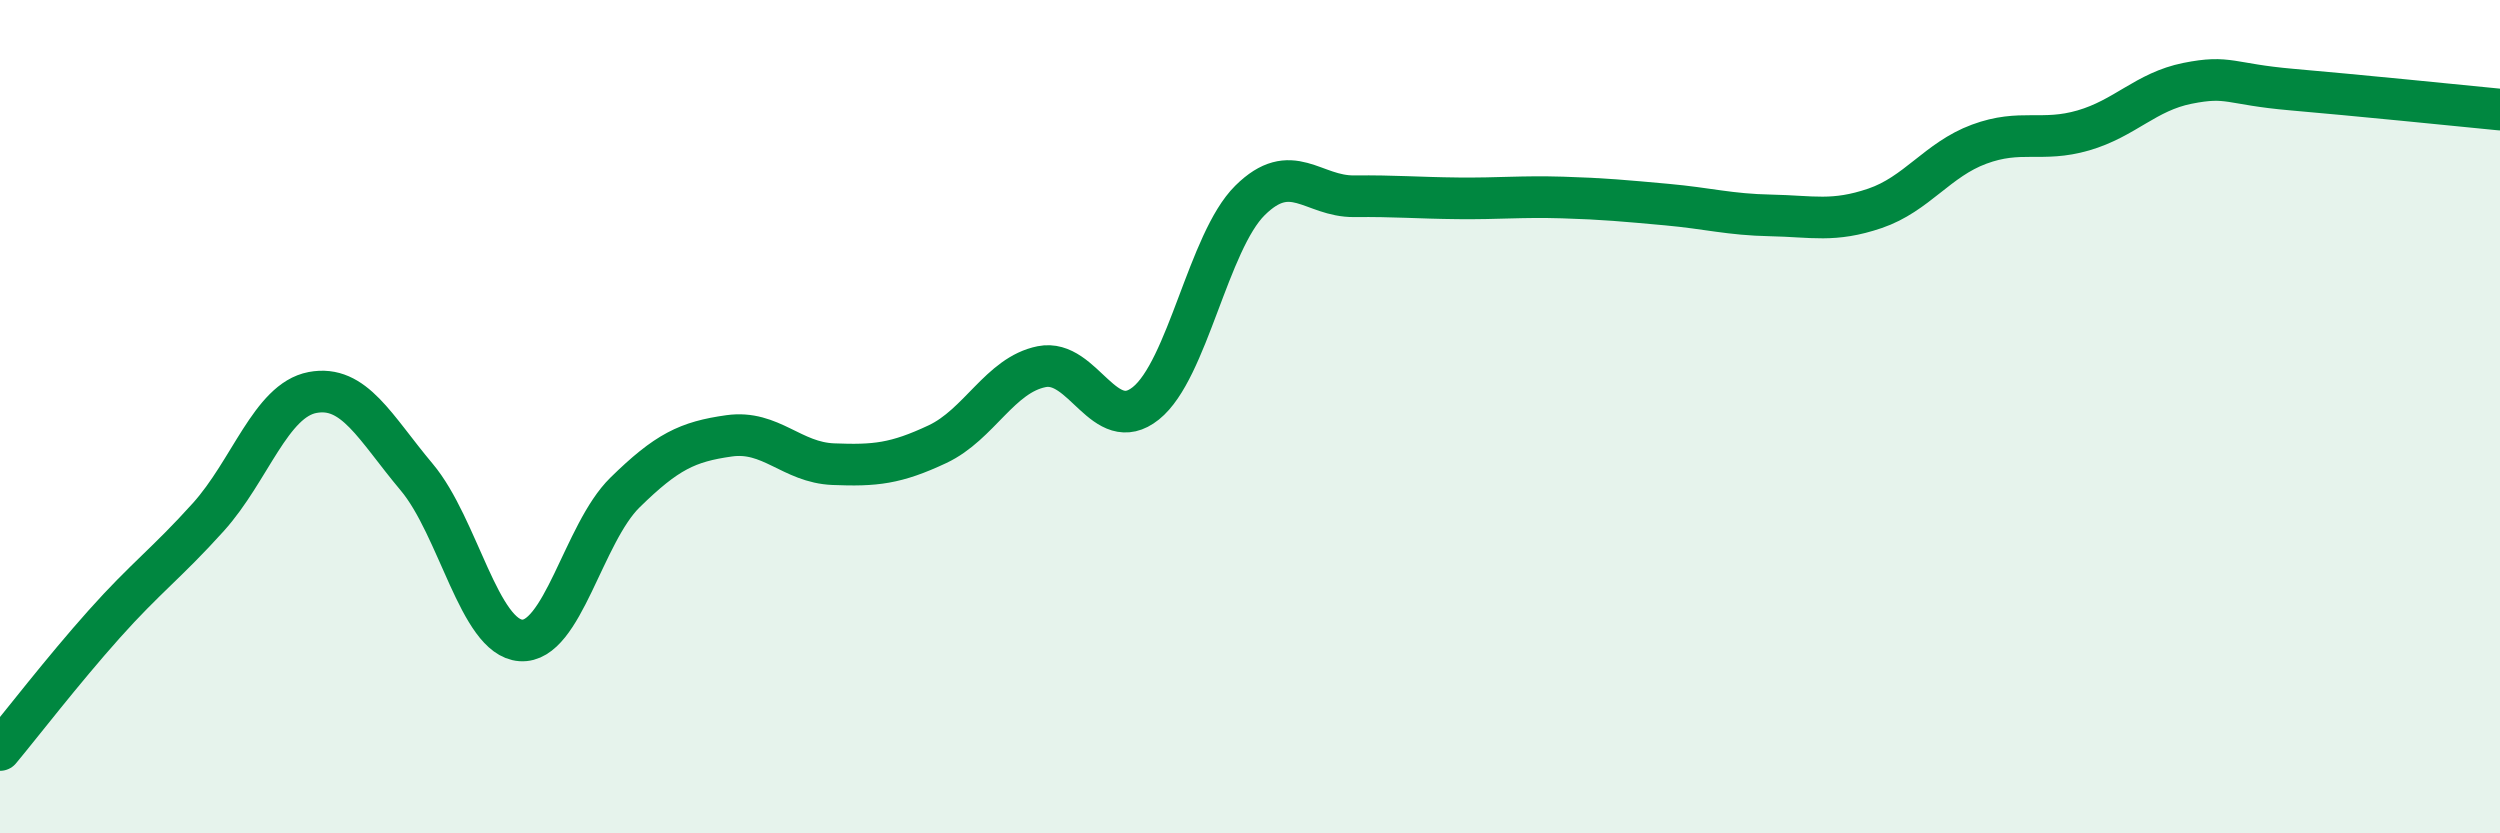
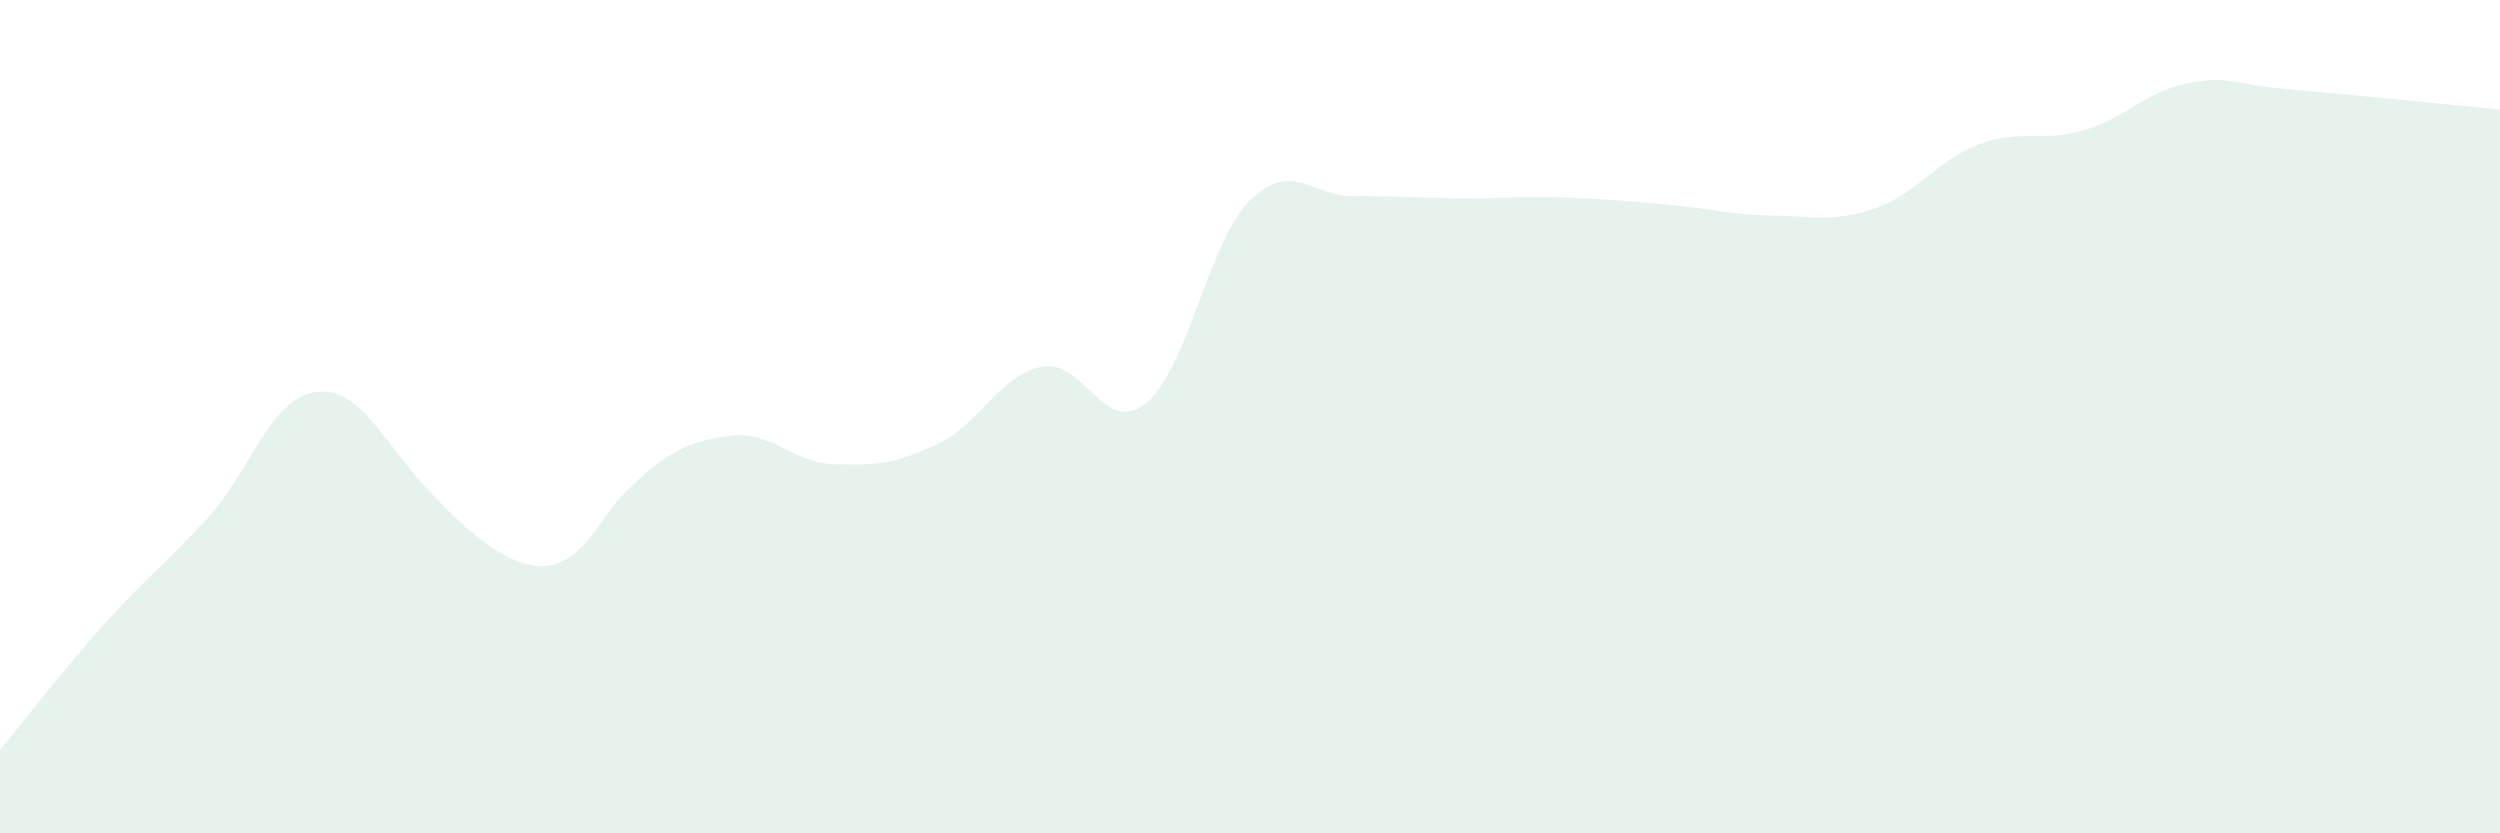
<svg xmlns="http://www.w3.org/2000/svg" width="60" height="20" viewBox="0 0 60 20">
-   <path d="M 0,18 C 0.5,17.4 1.5,16.1 2.5,14.98 C 3.5,13.86 4,13.52 5,12.41 C 6,11.3 6.5,9.61 7.5,9.42 C 8.5,9.23 9,10.26 10,11.45 C 11,12.64 11.5,15.3 12.5,15.37 C 13.5,15.44 14,12.8 15,11.82 C 16,10.84 16.5,10.6 17.5,10.46 C 18.5,10.32 19,11.1 20,11.14 C 21,11.18 21.5,11.13 22.5,10.66 C 23.5,10.19 24,9 25,8.8 C 26,8.6 26.5,10.48 27.5,9.68 C 28.5,8.88 29,5.8 30,4.81 C 31,3.82 31.5,4.72 32.5,4.71 C 33.5,4.7 34,4.75 35,4.76 C 36,4.77 36.5,4.71 37.5,4.74 C 38.5,4.77 39,4.82 40,4.91 C 41,5 41.5,5.15 42.5,5.17 C 43.5,5.19 44,5.34 45,5 C 46,4.66 46.5,3.83 47.5,3.46 C 48.5,3.09 49,3.42 50,3.13 C 51,2.84 51.5,2.2 52.5,2 C 53.5,1.8 53.5,2.02 55,2.15 C 56.5,2.28 59,2.53 60,2.63L60 20L0 20Z" fill="#008740" opacity="0.1" stroke-linecap="round" stroke-linejoin="round" />
-   <path d="M 0,18 C 0.5,17.4 1.5,16.1 2.5,14.98 C 3.5,13.86 4,13.52 5,12.41 C 6,11.3 6.5,9.61 7.5,9.42 C 8.5,9.23 9,10.26 10,11.45 C 11,12.64 11.5,15.3 12.5,15.37 C 13.5,15.44 14,12.8 15,11.82 C 16,10.84 16.5,10.6 17.5,10.46 C 18.5,10.32 19,11.1 20,11.14 C 21,11.18 21.5,11.13 22.5,10.66 C 23.5,10.19 24,9 25,8.8 C 26,8.6 26.5,10.48 27.5,9.68 C 28.5,8.88 29,5.8 30,4.81 C 31,3.82 31.5,4.72 32.5,4.71 C 33.5,4.7 34,4.75 35,4.76 C 36,4.77 36.5,4.71 37.5,4.74 C 38.5,4.77 39,4.82 40,4.91 C 41,5 41.5,5.15 42.5,5.17 C 43.5,5.19 44,5.34 45,5 C 46,4.66 46.5,3.83 47.5,3.46 C 48.5,3.09 49,3.42 50,3.13 C 51,2.84 51.5,2.2 52.5,2 C 53.5,1.8 53.5,2.02 55,2.15 C 56.5,2.28 59,2.53 60,2.63" stroke="#008740" stroke-width="1" fill="none" stroke-linecap="round" stroke-linejoin="round" />
+   <path d="M 0,18 C 0.5,17.4 1.5,16.1 2.5,14.98 C 3.5,13.86 4,13.52 5,12.41 C 6,11.3 6.5,9.61 7.5,9.42 C 8.5,9.23 9,10.26 10,11.45 C 13.5,15.44 14,12.8 15,11.82 C 16,10.84 16.5,10.6 17.5,10.46 C 18.5,10.32 19,11.1 20,11.14 C 21,11.18 21.5,11.13 22.5,10.66 C 23.5,10.19 24,9 25,8.8 C 26,8.6 26.5,10.48 27.5,9.68 C 28.5,8.88 29,5.8 30,4.81 C 31,3.82 31.5,4.72 32.5,4.71 C 33.5,4.7 34,4.75 35,4.76 C 36,4.77 36.5,4.71 37.5,4.74 C 38.5,4.77 39,4.82 40,4.91 C 41,5 41.5,5.15 42.5,5.17 C 43.5,5.19 44,5.34 45,5 C 46,4.66 46.5,3.83 47.5,3.46 C 48.5,3.09 49,3.42 50,3.13 C 51,2.84 51.5,2.2 52.5,2 C 53.5,1.8 53.5,2.02 55,2.15 C 56.5,2.28 59,2.53 60,2.63L60 20L0 20Z" fill="#008740" opacity="0.1" stroke-linecap="round" stroke-linejoin="round" />
</svg>